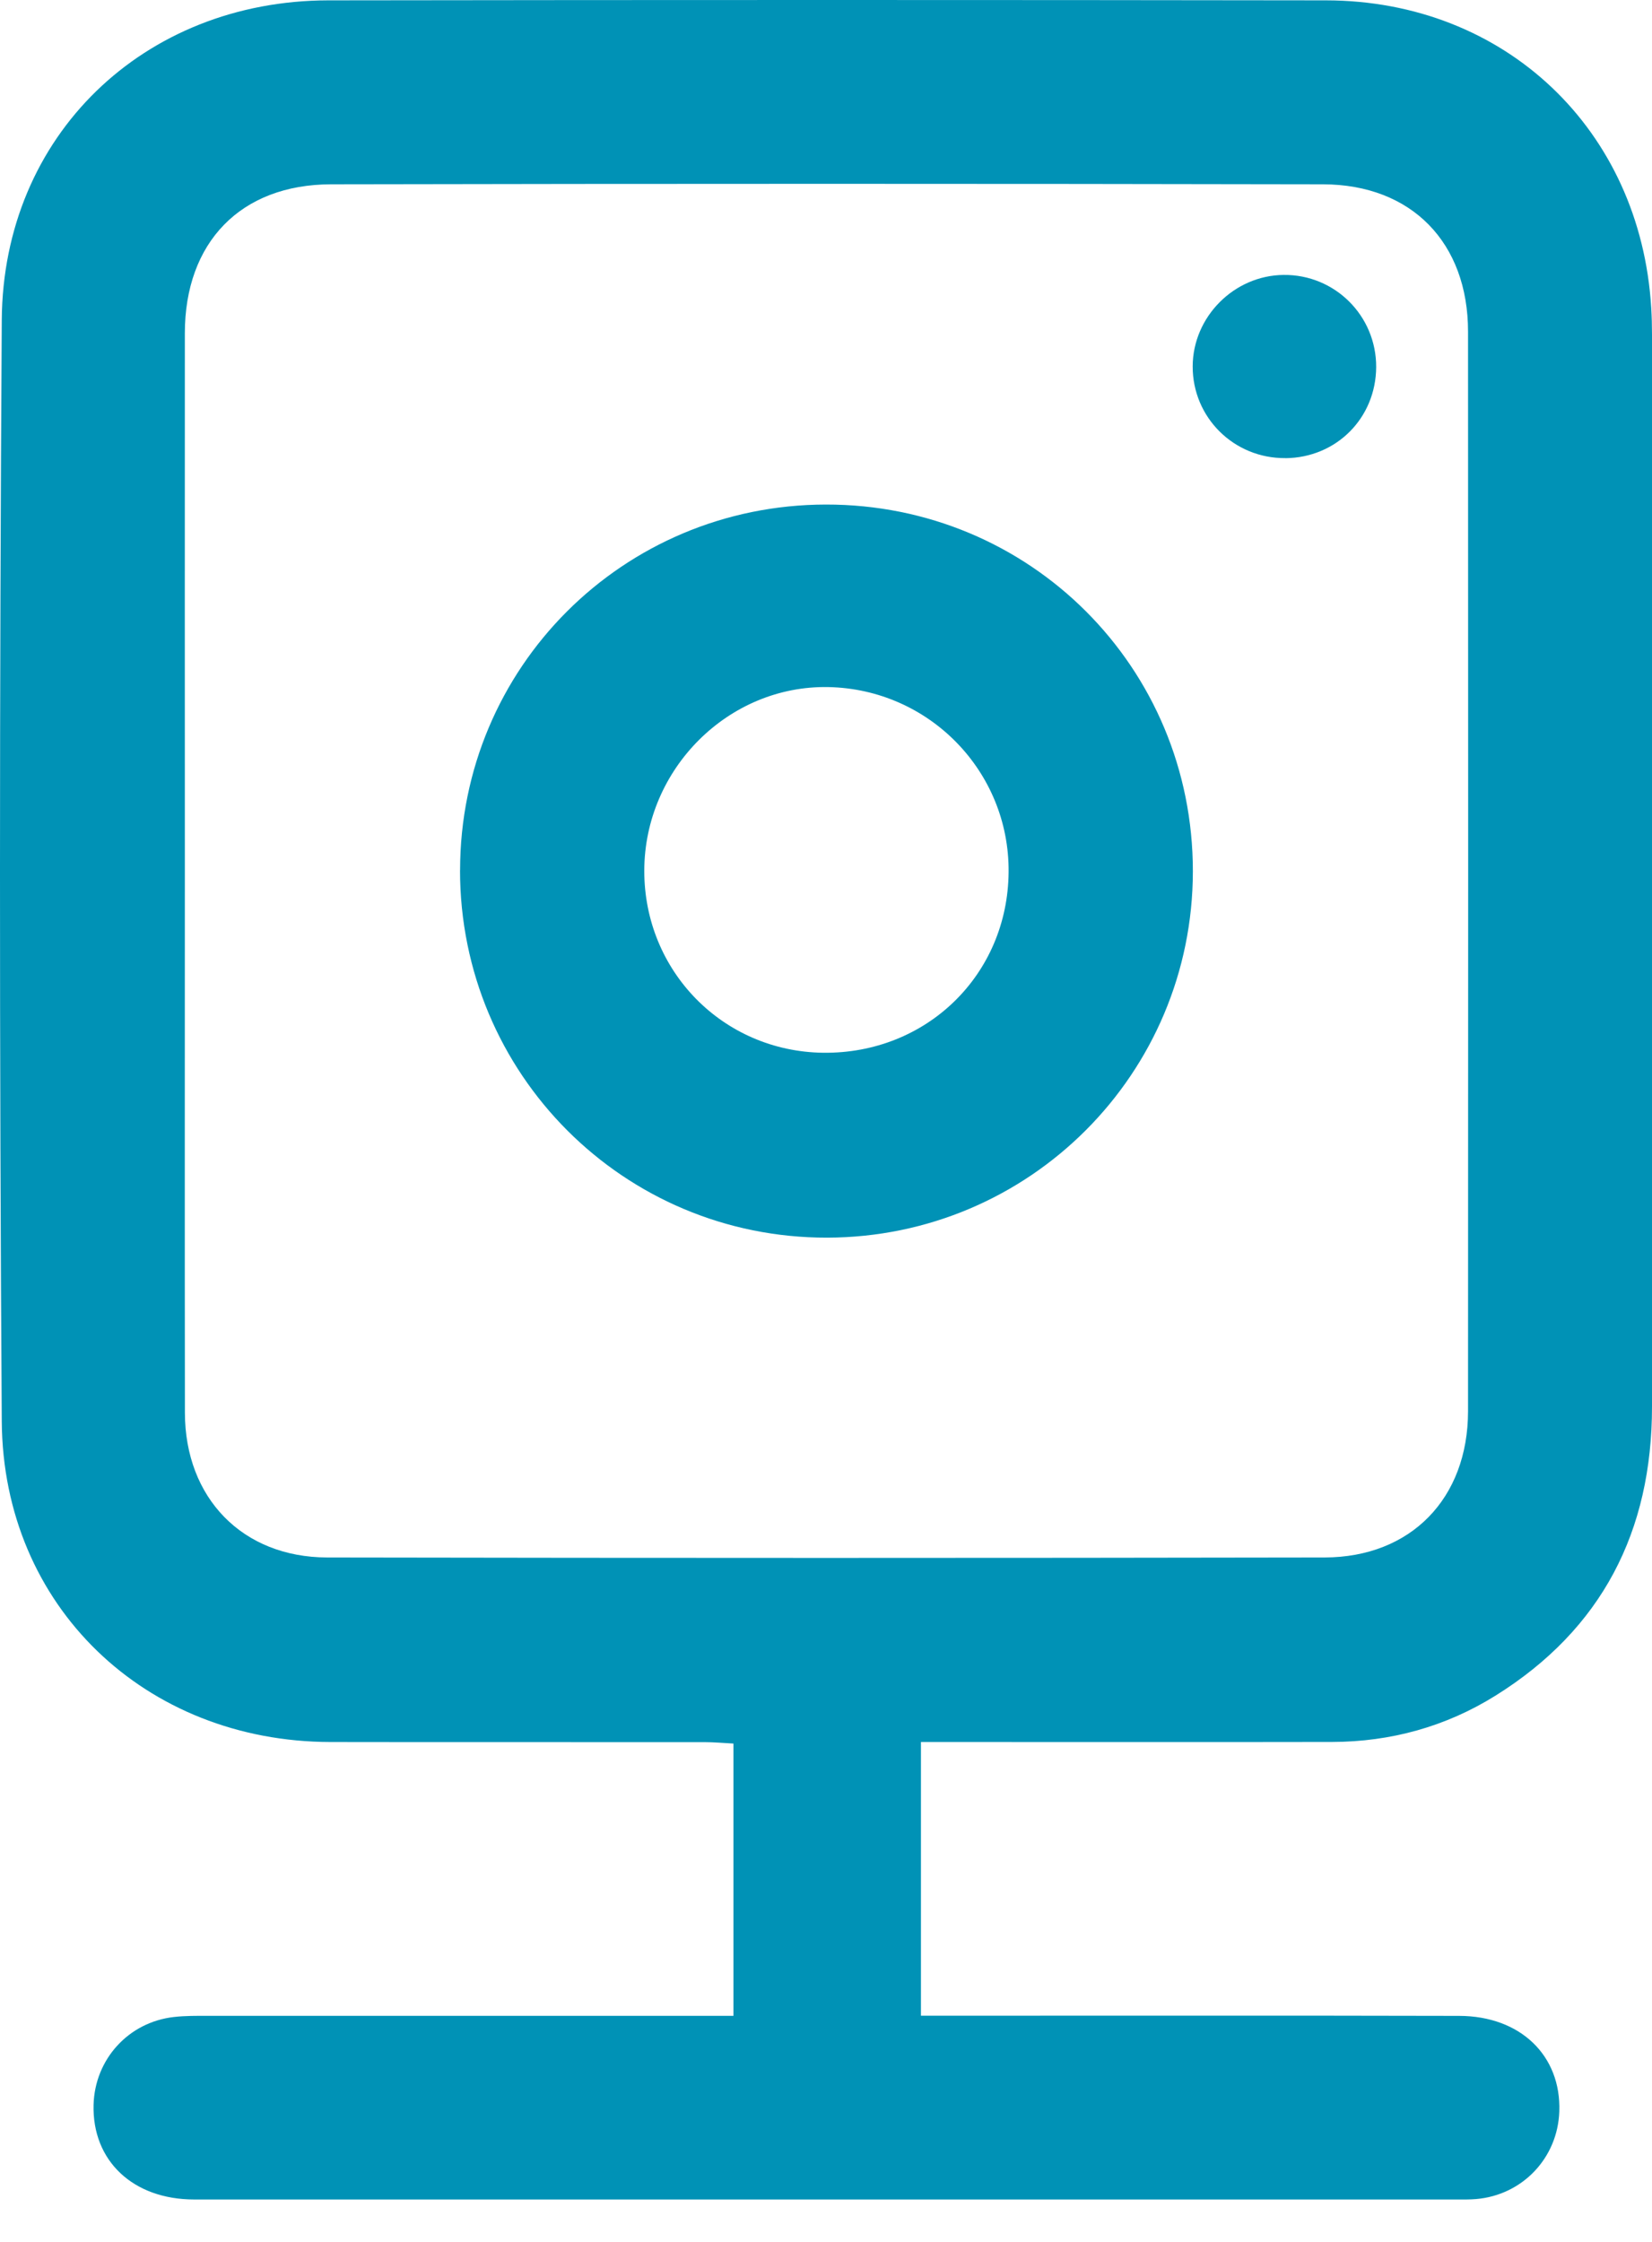
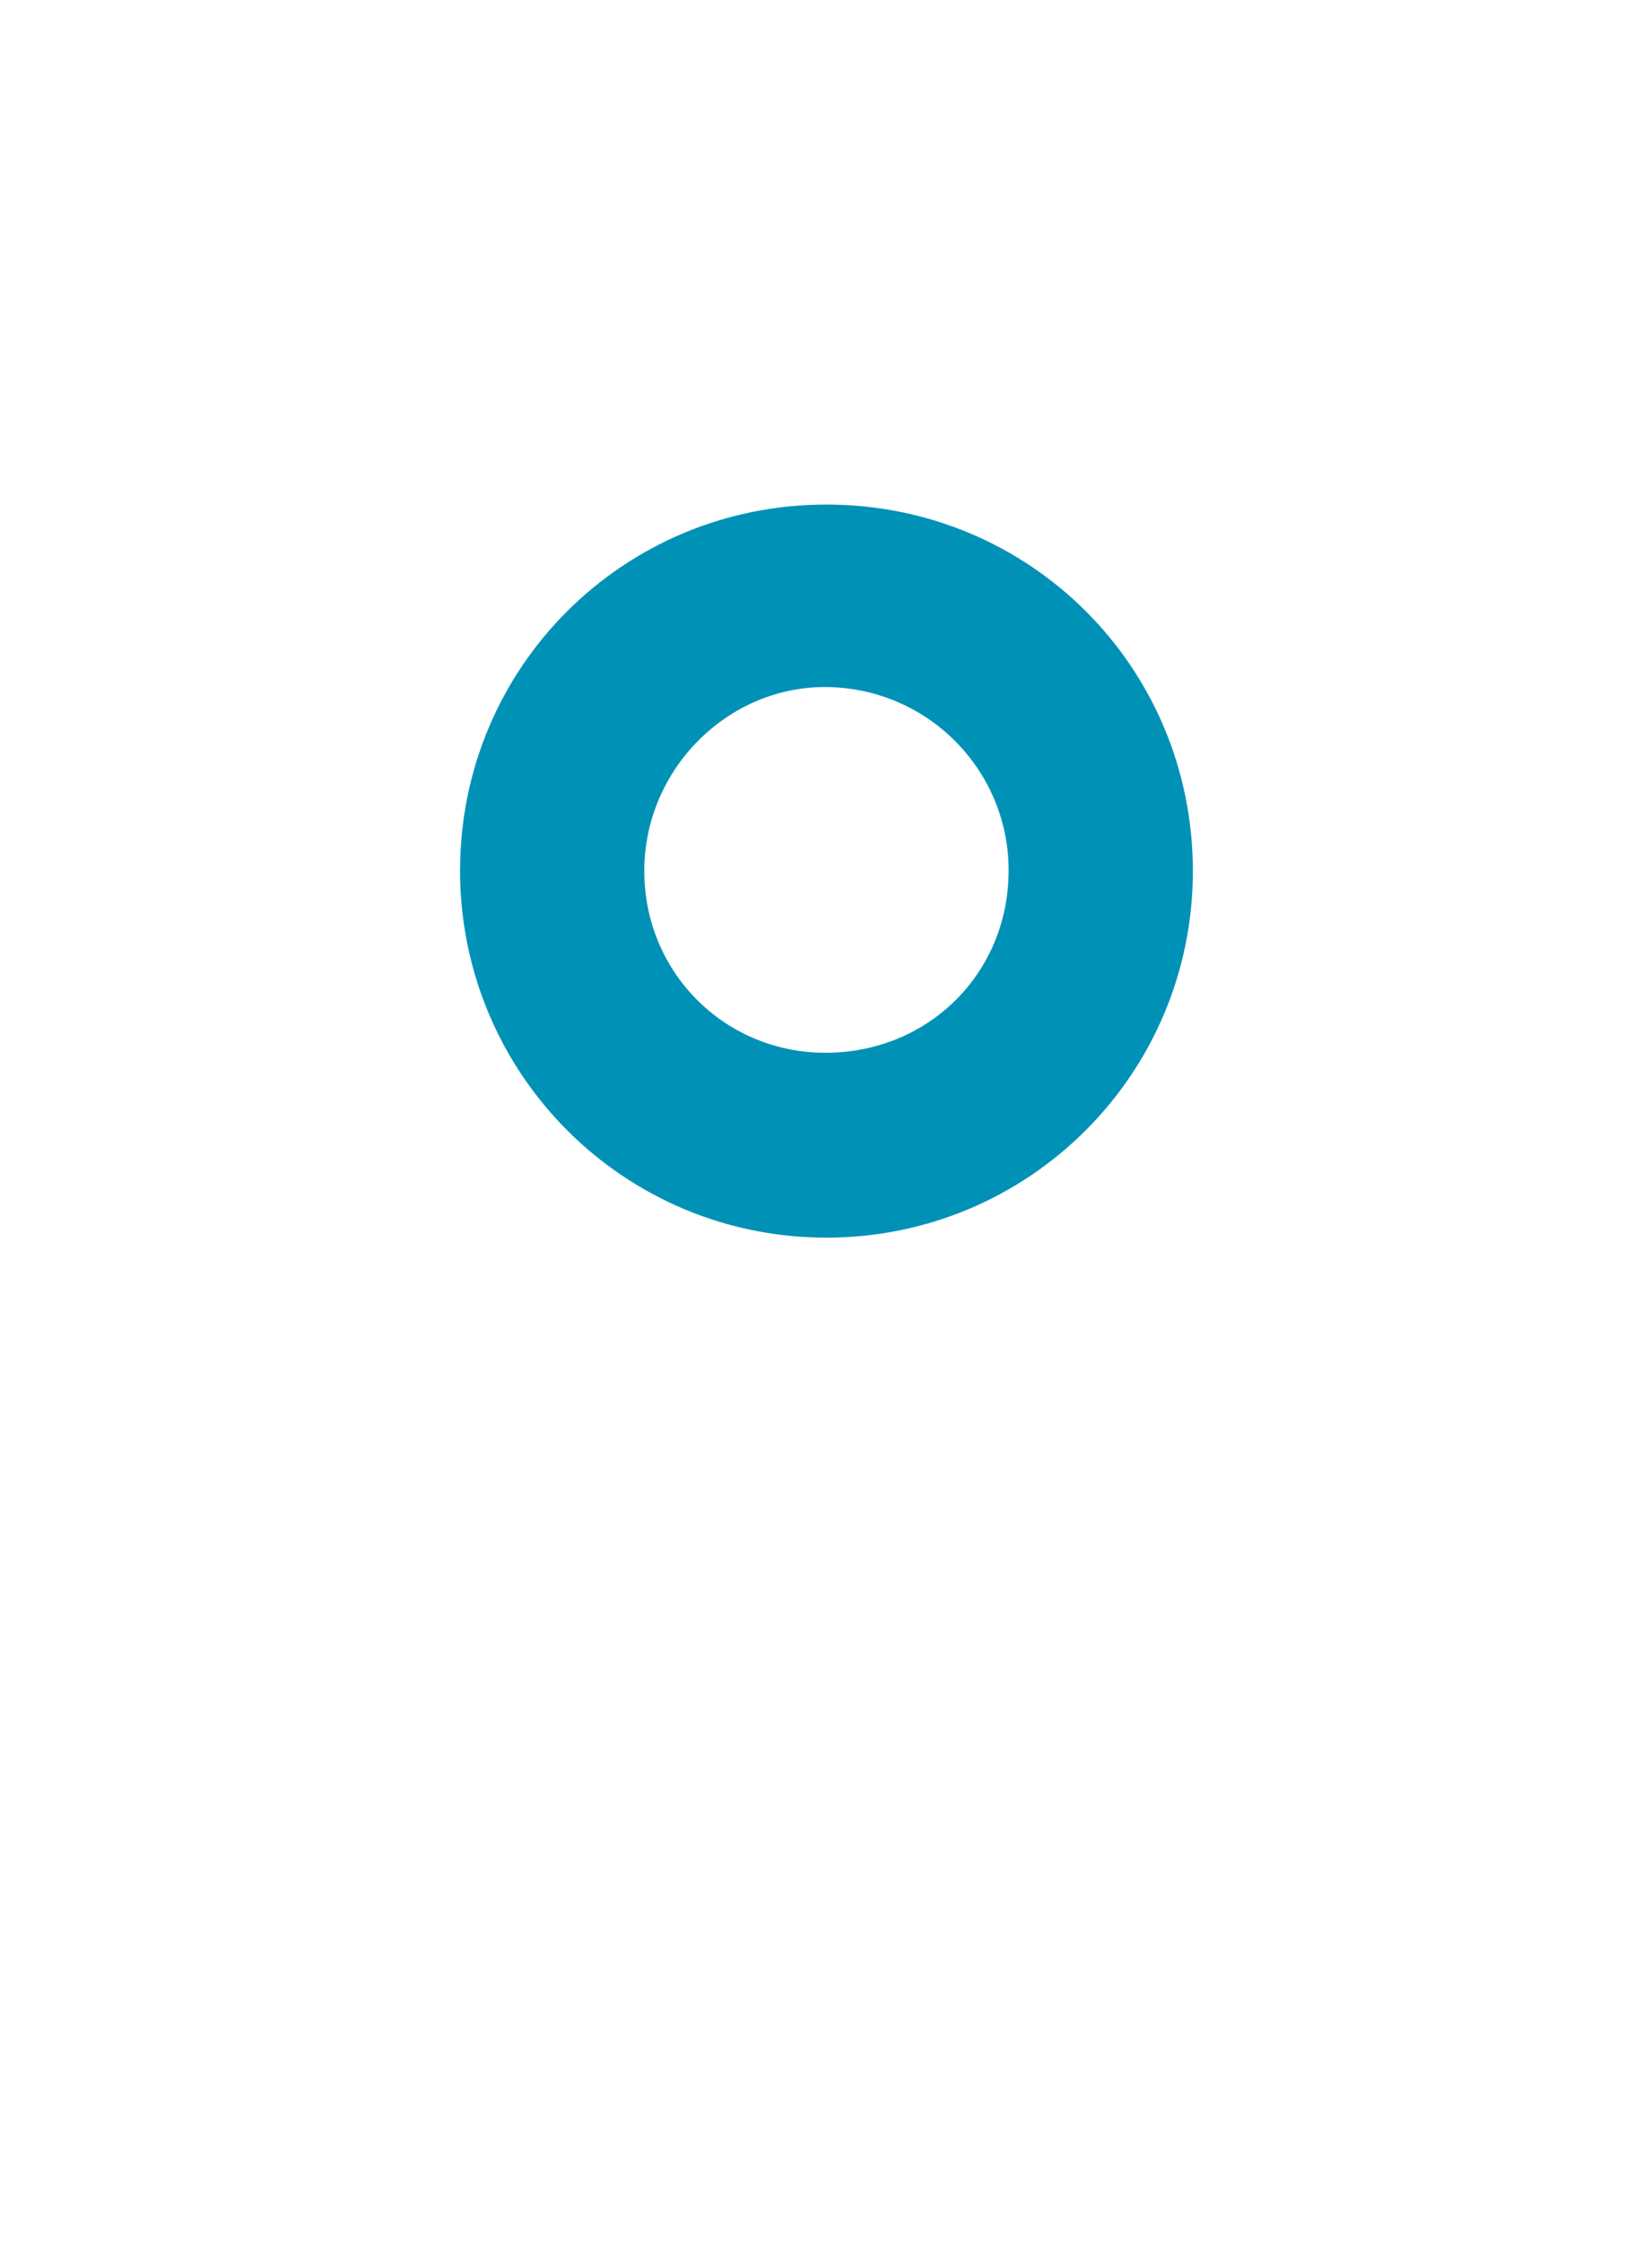
<svg xmlns="http://www.w3.org/2000/svg" width="28" height="38" viewBox="0 0 28 38" fill="none">
-   <path d="M12.431 34.167V29.553C12.257 29.544 12.1 29.529 11.942 29.529C9.828 29.527 7.714 29.531 5.6 29.527C2.463 29.521 0.051 27.227 0.03 24.091C-0.011 17.869 -0.009 11.647 0.03 5.424C0.051 2.298 2.436 0.011 5.563 0.006C11.201 -0.002 16.838 -0.002 22.476 0.006C25.508 0.011 27.806 2.197 27.987 5.22C27.996 5.37 28 5.52 28 5.67C28 11.727 28 17.785 28 23.842C28 25.953 27.154 27.613 25.349 28.74C24.505 29.267 23.57 29.524 22.575 29.526C20.431 29.53 18.286 29.527 16.142 29.527C15.979 29.527 15.815 29.527 15.609 29.527V34.166C15.791 34.166 15.966 34.166 16.14 34.166C19.004 34.166 21.868 34.162 24.732 34.169C25.77 34.171 26.461 34.842 26.429 35.787C26.403 36.577 25.804 37.208 25.017 37.274C24.913 37.283 24.807 37.281 24.702 37.281C17.566 37.281 10.428 37.282 3.291 37.281C2.252 37.281 1.56 36.622 1.586 35.675C1.607 34.904 2.178 34.275 2.947 34.188C3.139 34.166 3.336 34.168 3.531 34.168C6.32 34.167 9.108 34.168 11.897 34.168C12.058 34.168 12.22 34.168 12.43 34.168L12.431 34.167ZM3.133 14.729C3.133 17.801 3.13 20.873 3.134 23.946C3.136 25.388 4.107 26.396 5.545 26.399C11.18 26.409 16.815 26.409 22.45 26.399C23.915 26.396 24.881 25.396 24.882 23.921C24.885 17.821 24.885 11.722 24.882 5.621C24.882 4.116 23.928 3.128 22.425 3.124C16.82 3.113 11.215 3.113 5.61 3.124C4.078 3.127 3.134 4.109 3.133 5.647C3.131 8.674 3.133 11.701 3.133 14.729Z" fill="#0092B6" />
  <path d="M7.798 14.749C7.8 11.316 10.558 8.558 13.996 8.552C17.455 8.546 20.221 11.311 20.218 14.77C20.215 18.2 17.448 20.971 14.019 20.978C10.574 20.984 7.796 18.204 7.797 14.749H7.798ZM17.095 14.78C17.109 13.076 15.749 11.681 14.042 11.646C12.349 11.612 10.924 13.032 10.92 14.756C10.917 16.461 12.254 17.822 13.951 17.844C15.704 17.865 17.082 16.523 17.095 14.781V14.78Z" fill="#0092B6" />
-   <path d="M21.788 7.765C20.915 7.773 20.212 7.077 20.215 6.209C20.218 5.37 20.916 4.668 21.756 4.66C22.625 4.651 23.328 5.352 23.325 6.222C23.32 7.086 22.651 7.758 21.788 7.766V7.765Z" fill="#0092B6" />
</svg>